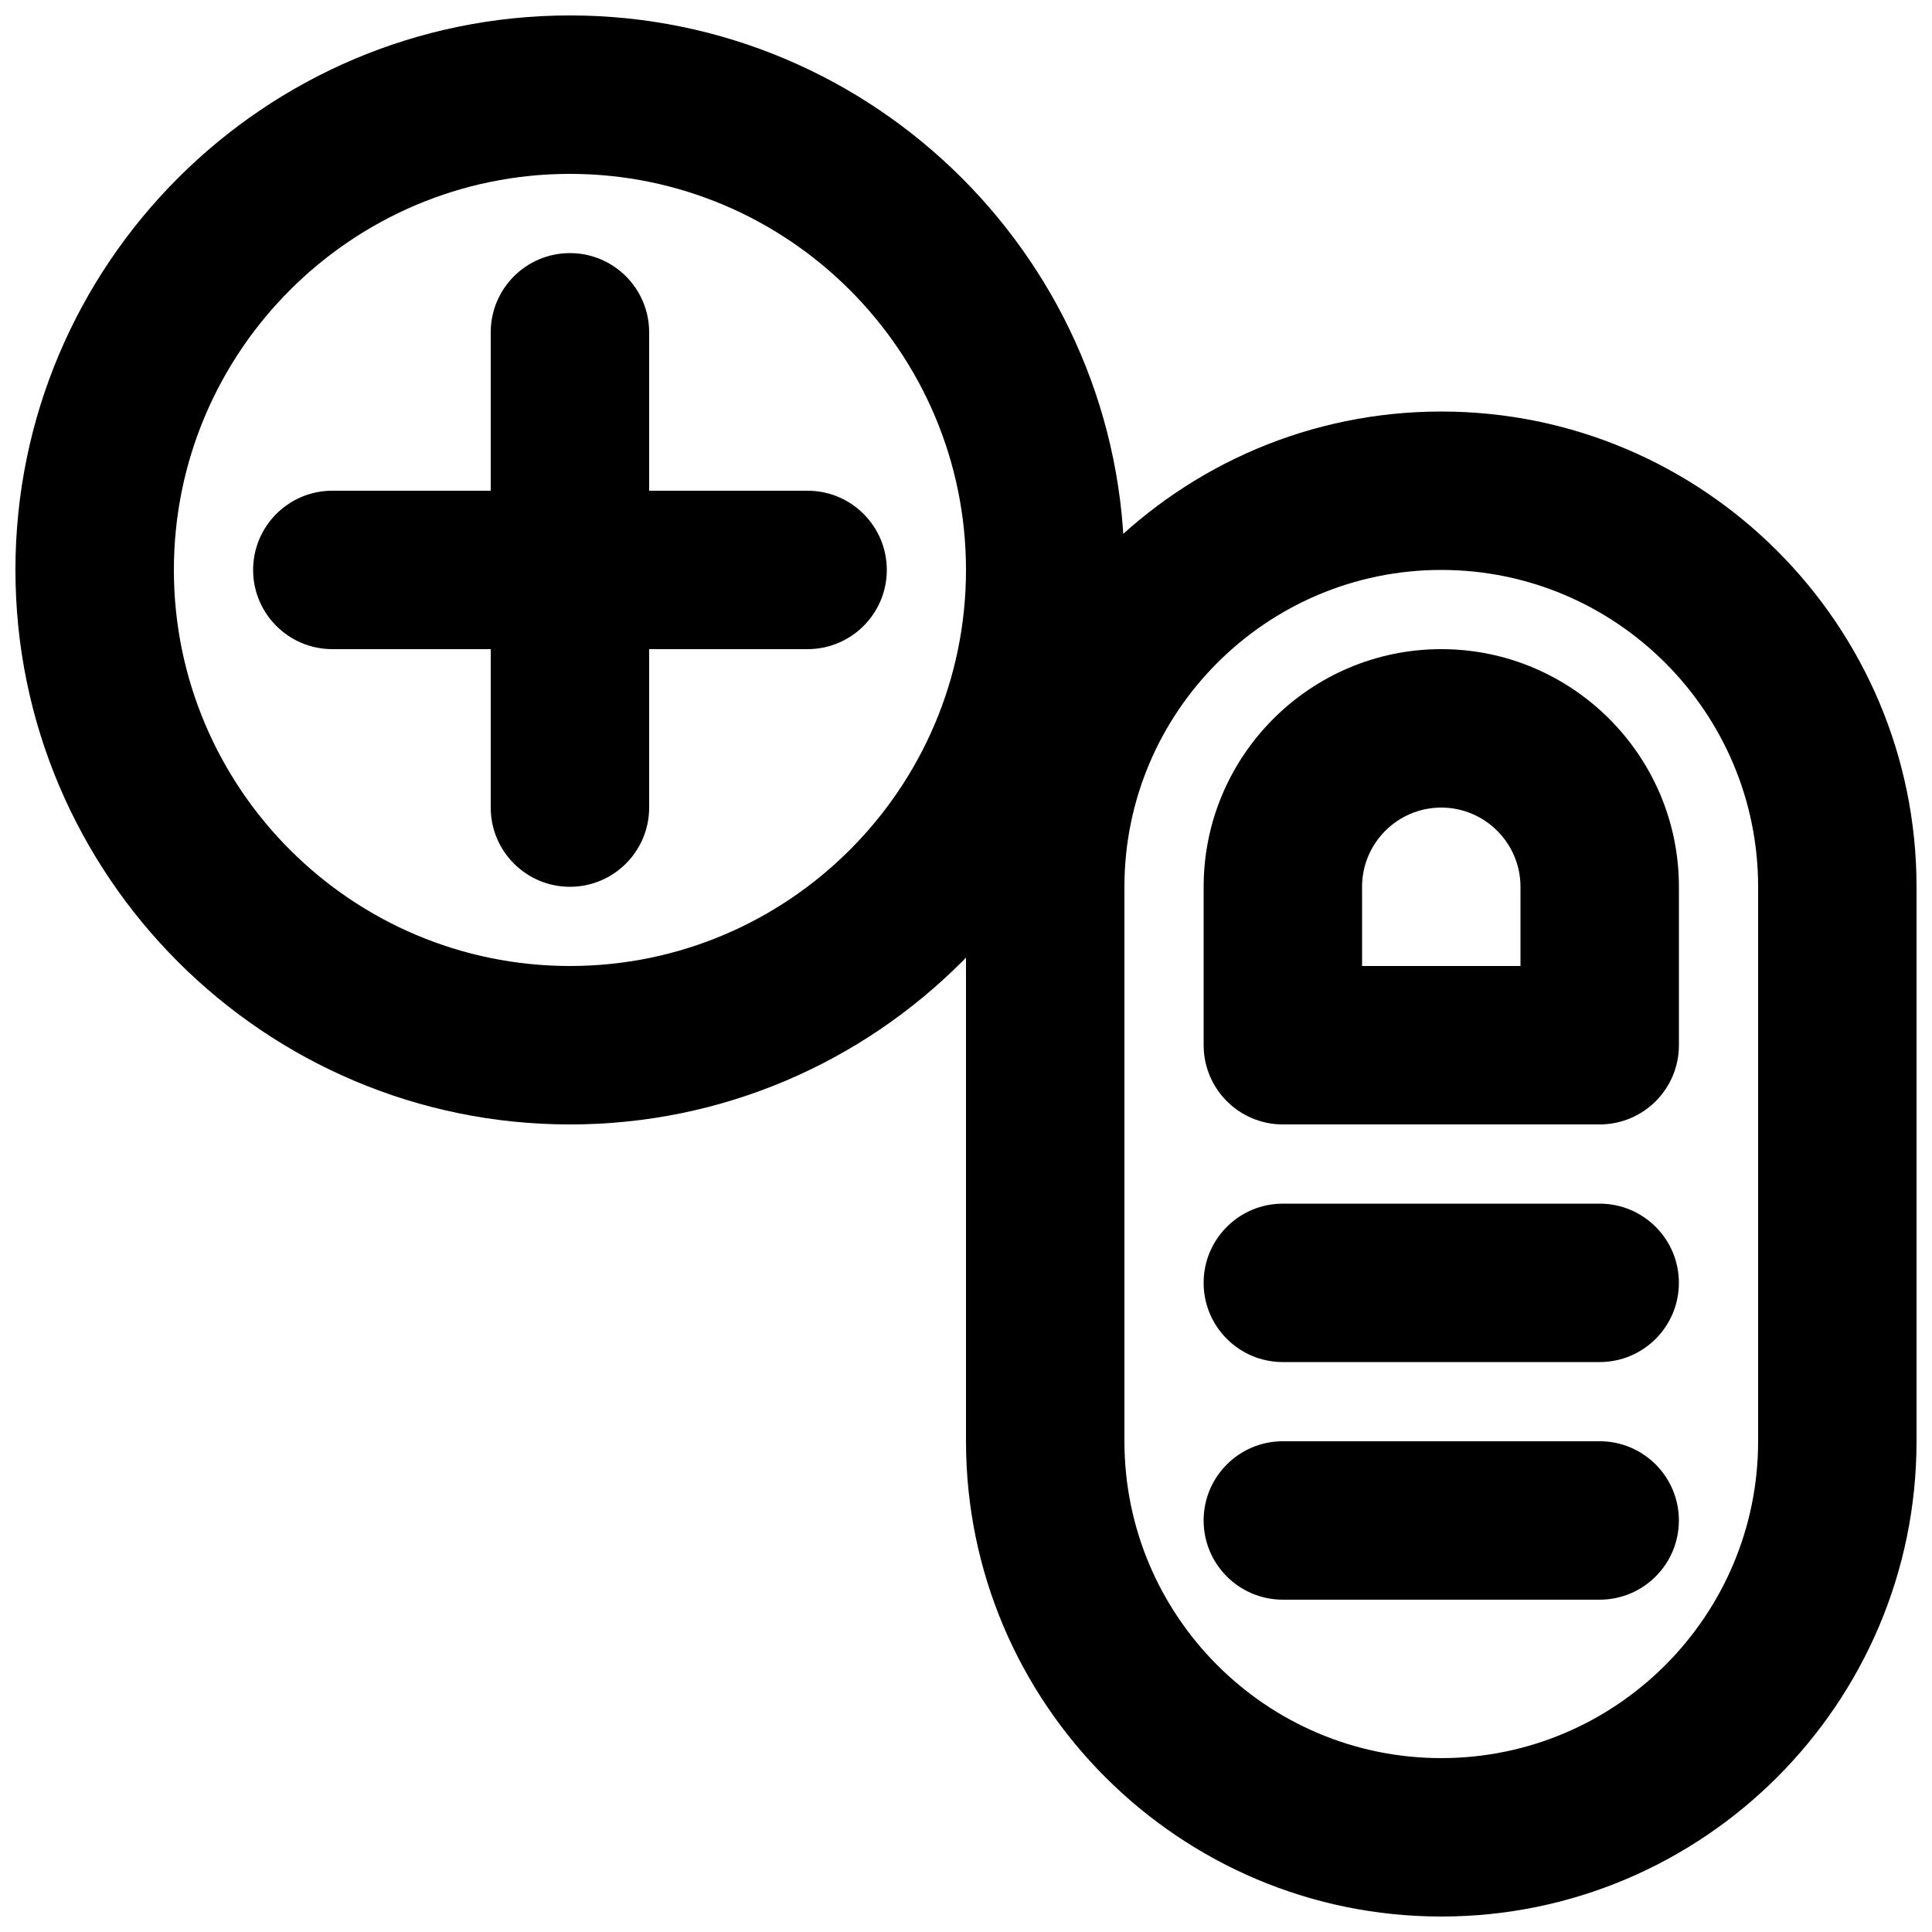
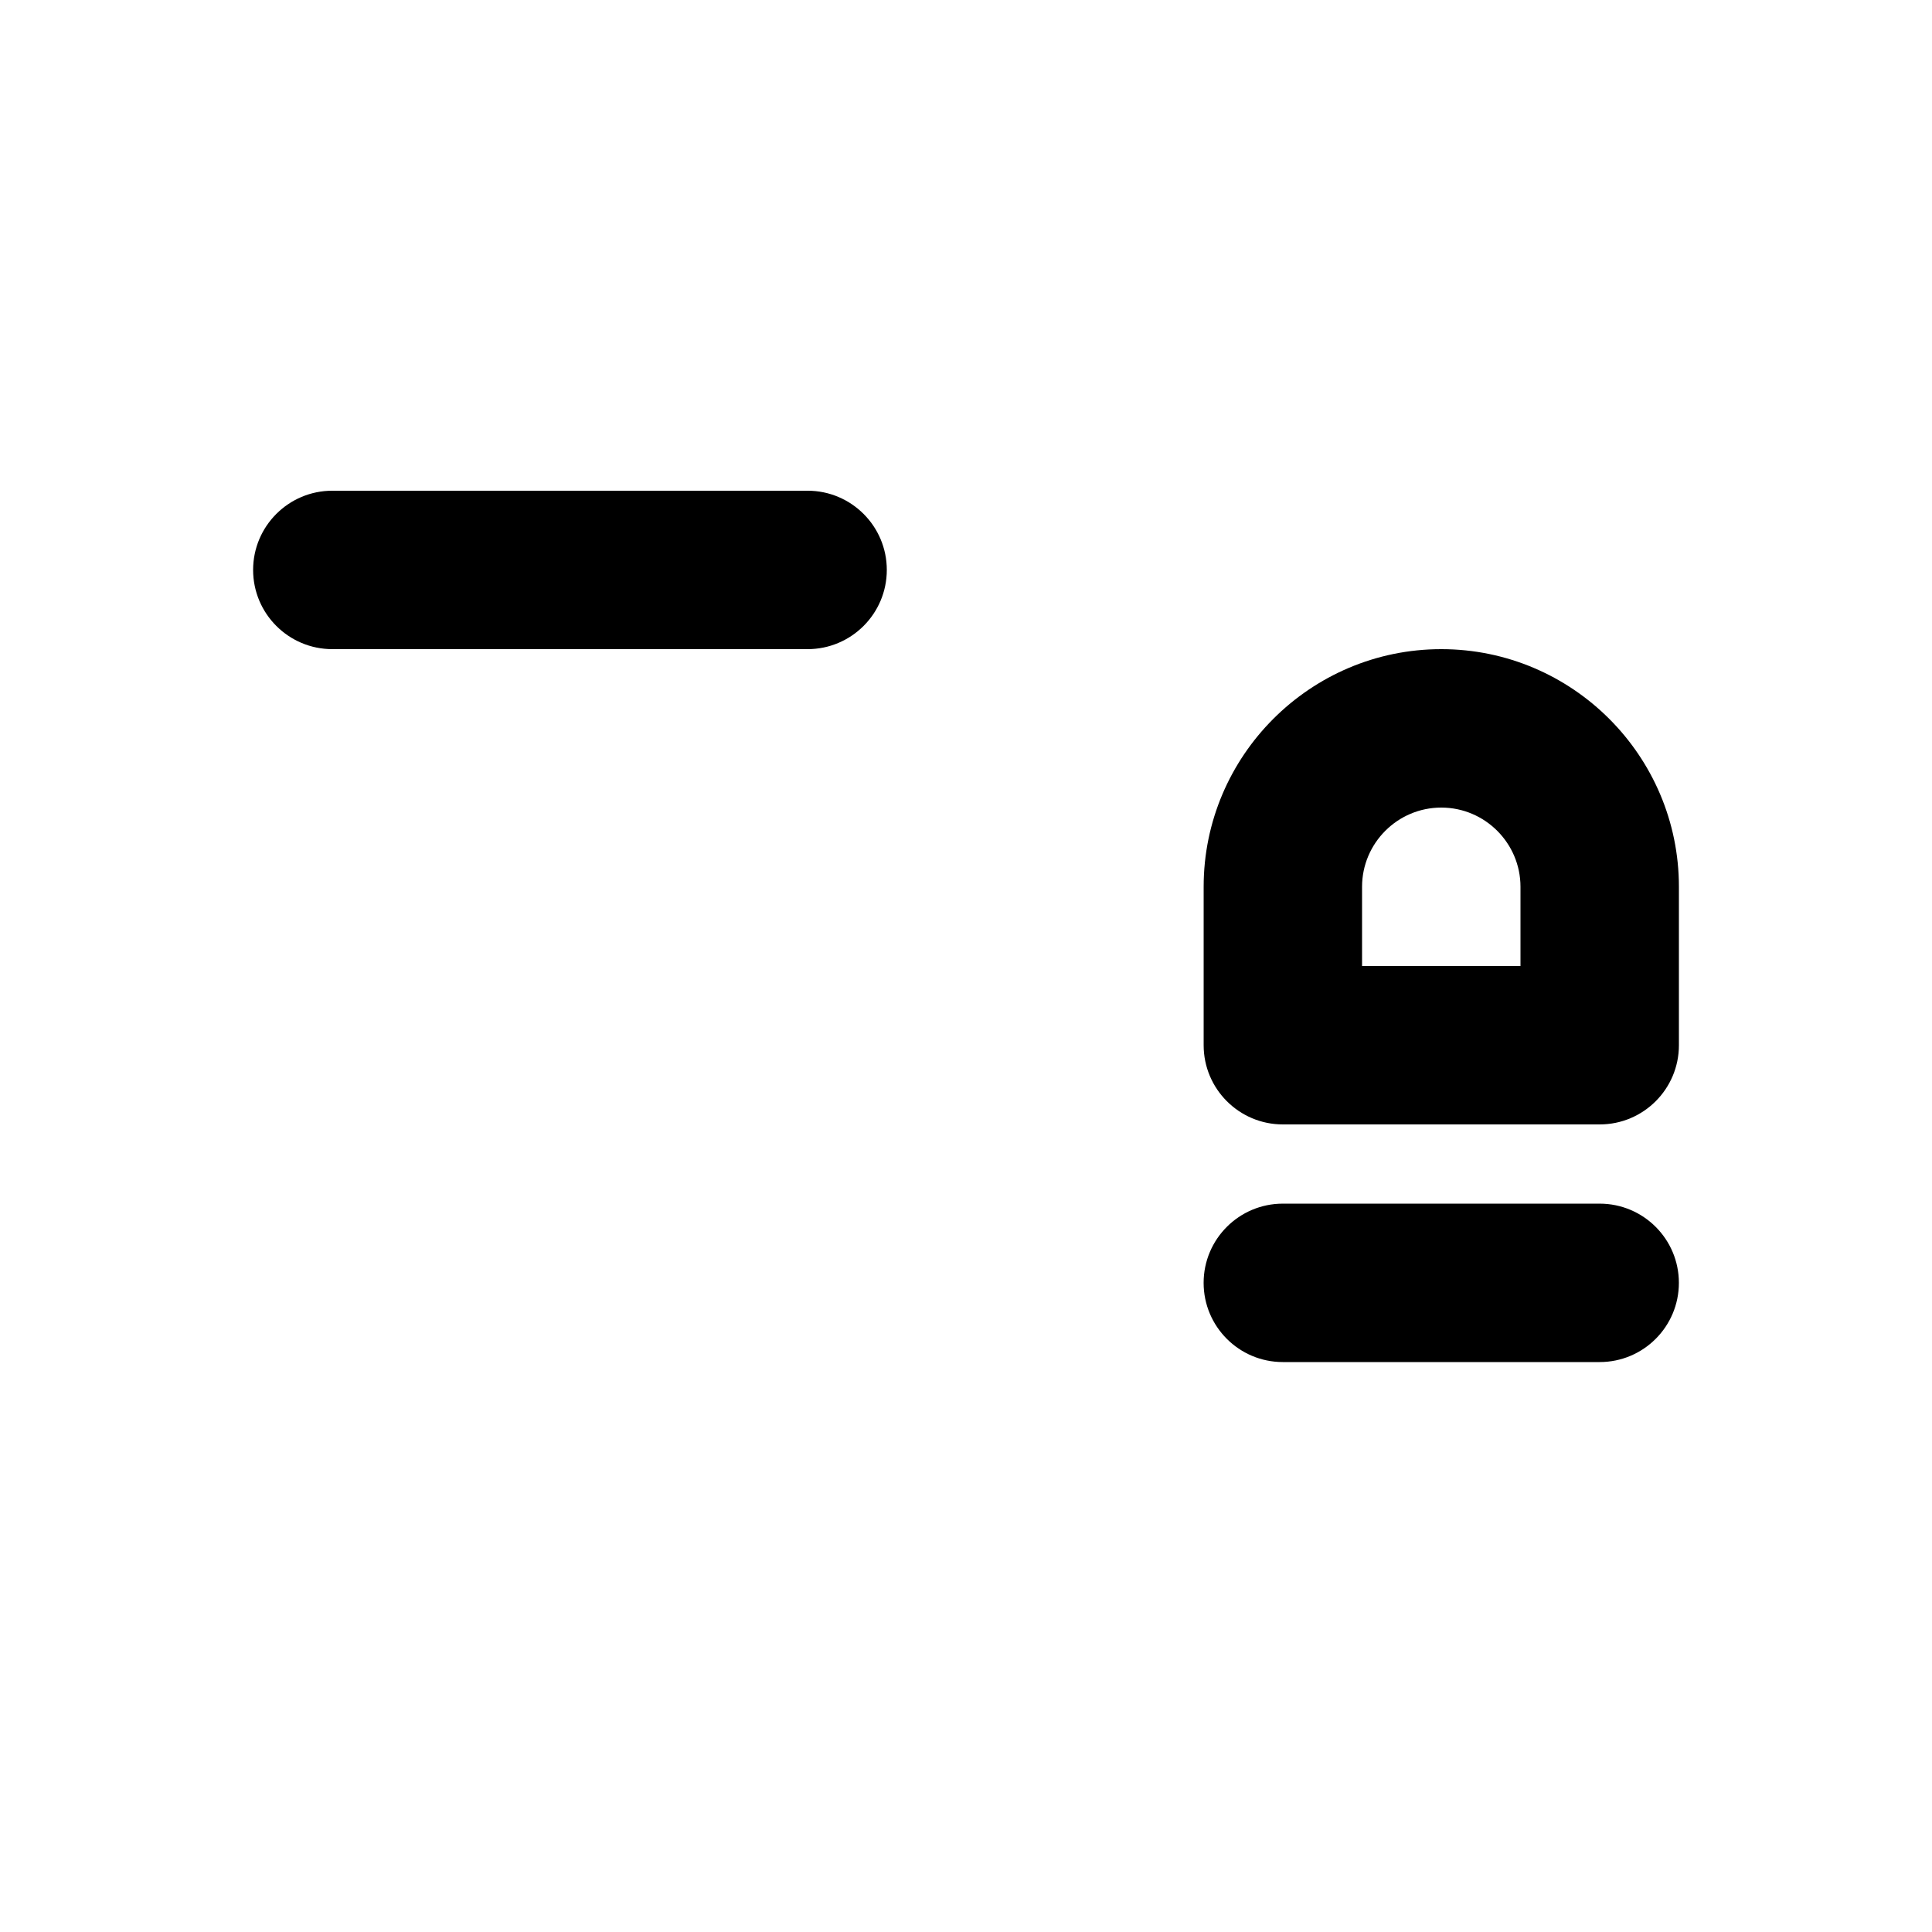
<svg xmlns="http://www.w3.org/2000/svg" width="800px" height="800px" version="1.1" viewBox="144 144 512 512">
  <defs>
    <clipPath id="b">
-       <path d="m400 253h251.9v398.9h-251.9z" />
-     </clipPath>
+       </clipPath>
    <clipPath id="a">
-       <path d="m148.09 148.09h293.91v293.91h-293.91z" />
-     </clipPath>
+       </clipPath>
  </defs>
  <g clip-path="url(#b)">
-     <path d="m525.95 295.04c-46.309 0-83.965 37.66-83.965 83.969v146.94c0 46.309 37.656 83.969 83.965 83.969 46.309 0 83.969-37.66 83.969-83.969v-146.94c0-46.309-37.66-83.969-83.969-83.969m0 356.86c-69.461 0-125.95-56.488-125.95-125.95v-146.94c0-69.465 56.488-125.95 125.95-125.95 69.465 0 125.95 56.488 125.95 125.95v146.94c0 69.465-56.488 125.95-125.95 125.95" fill-rule="evenodd" />
-   </g>
+     </g>
  <path d="m504.96 400h41.984v-20.992c0-11.566-9.426-20.992-20.992-20.992-11.566 0-20.992 9.426-20.992 20.992zm62.977 41.984h-83.969c-11.586 0-20.988-9.406-20.988-20.992v-41.984c0-34.723 28.254-62.977 62.973-62.977 34.723 0 62.977 28.254 62.977 62.977v41.984c0 11.586-9.402 20.992-20.992 20.992z" fill-rule="evenodd" />
  <path d="m567.93 504.96h-83.969c-11.586 0-20.988-9.402-20.988-20.992 0-11.586 9.402-20.988 20.988-20.988h83.969c11.59 0 20.992 9.402 20.992 20.988 0 11.59-9.402 20.992-20.992 20.992" fill-rule="evenodd" />
-   <path d="m567.93 567.93h-83.969c-11.586 0-20.988-9.402-20.988-20.992 0-11.586 9.402-20.992 20.988-20.992h83.969c11.59 0 20.992 9.406 20.992 20.992 0 11.59-9.402 20.992-20.992 20.992" fill-rule="evenodd" />
-   <path d="m295.04 379.01c-11.59 0-20.992-9.406-20.992-20.992v-125.95c0-11.59 9.402-20.992 20.992-20.992 11.586 0 20.992 9.402 20.992 20.992v125.95c0 11.586-9.406 20.992-20.992 20.992" fill-rule="evenodd" />
  <path d="m358.02 316.03h-125.95c-11.59 0-20.992-9.406-20.992-20.992 0-11.59 9.402-20.992 20.992-20.992h125.95c11.586 0 20.992 9.402 20.992 20.992 0 11.586-9.406 20.992-20.992 20.992" fill-rule="evenodd" />
  <g clip-path="url(#a)">
    <path d="m295.04 190.08c-57.875 0-104.96 47.086-104.96 104.96s47.086 104.96 104.96 104.96 104.96-47.086 104.96-104.96-47.086-104.96-104.96-104.96m0 251.91c-81.031 0-146.95-65.918-146.95-146.95 0-81.031 65.914-146.95 146.95-146.95 81.027 0 146.95 65.914 146.95 146.95 0 81.027-65.918 146.95-146.95 146.95" fill-rule="evenodd" />
  </g>
</svg>